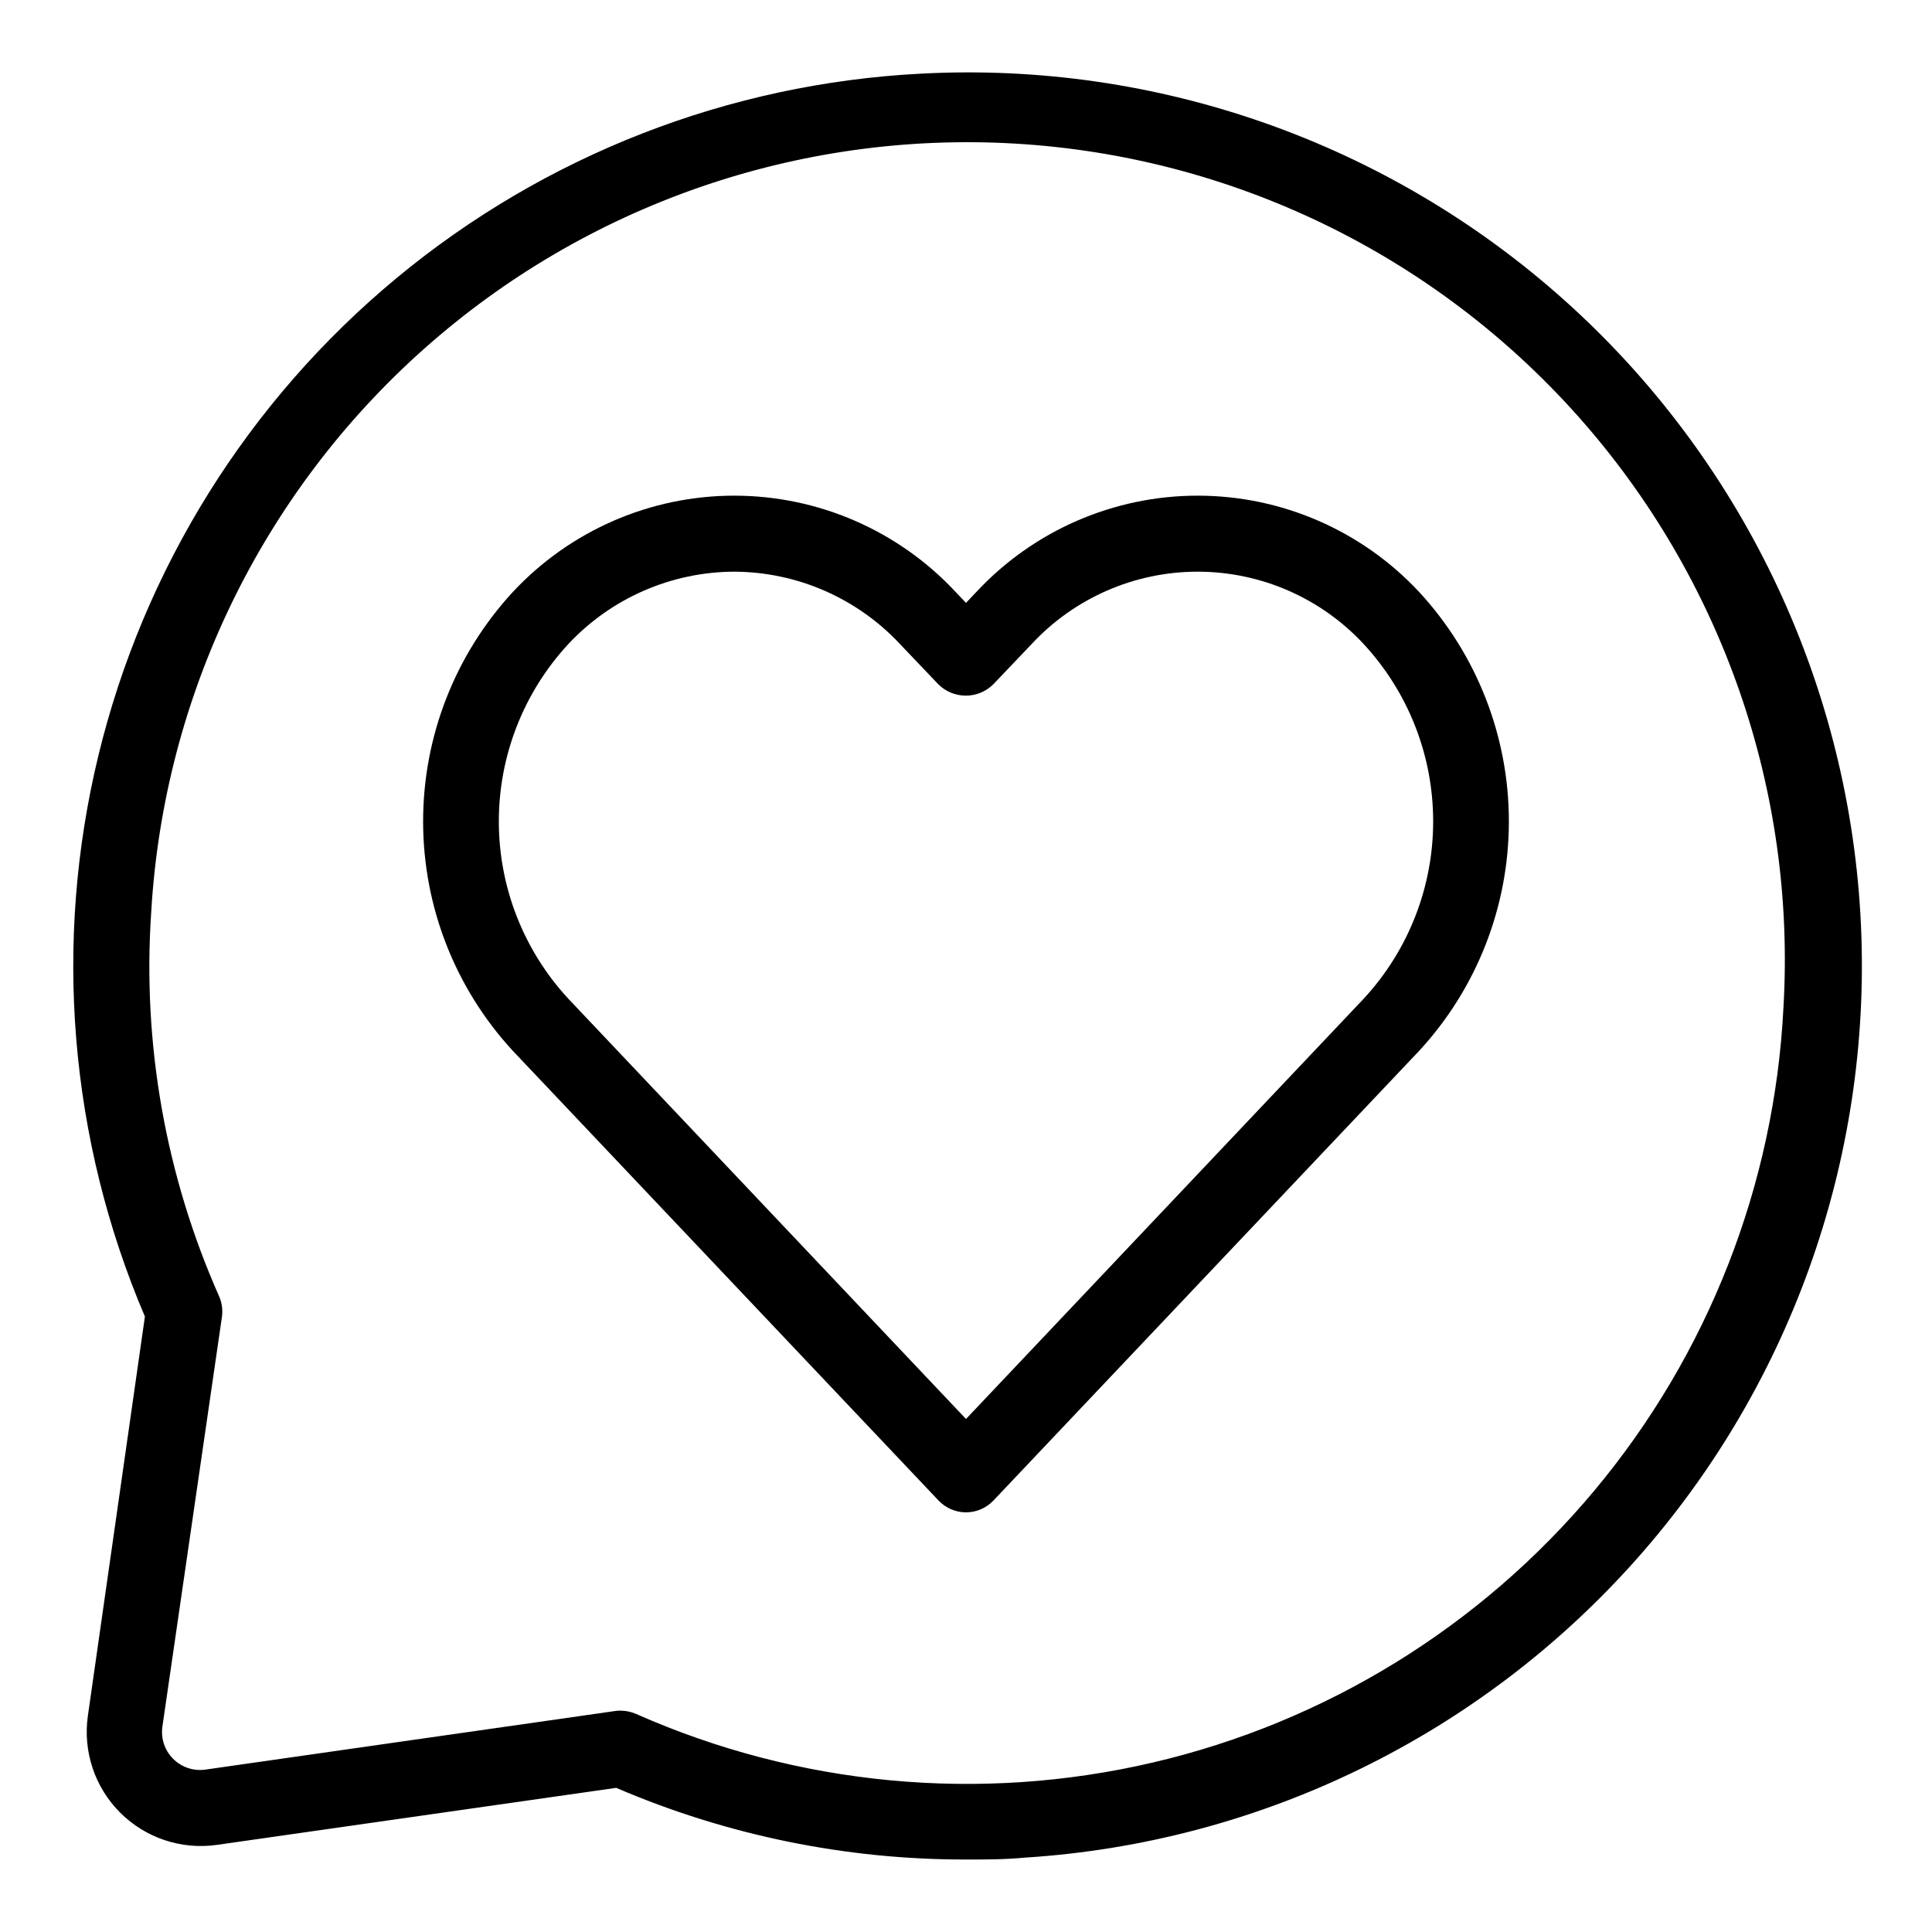
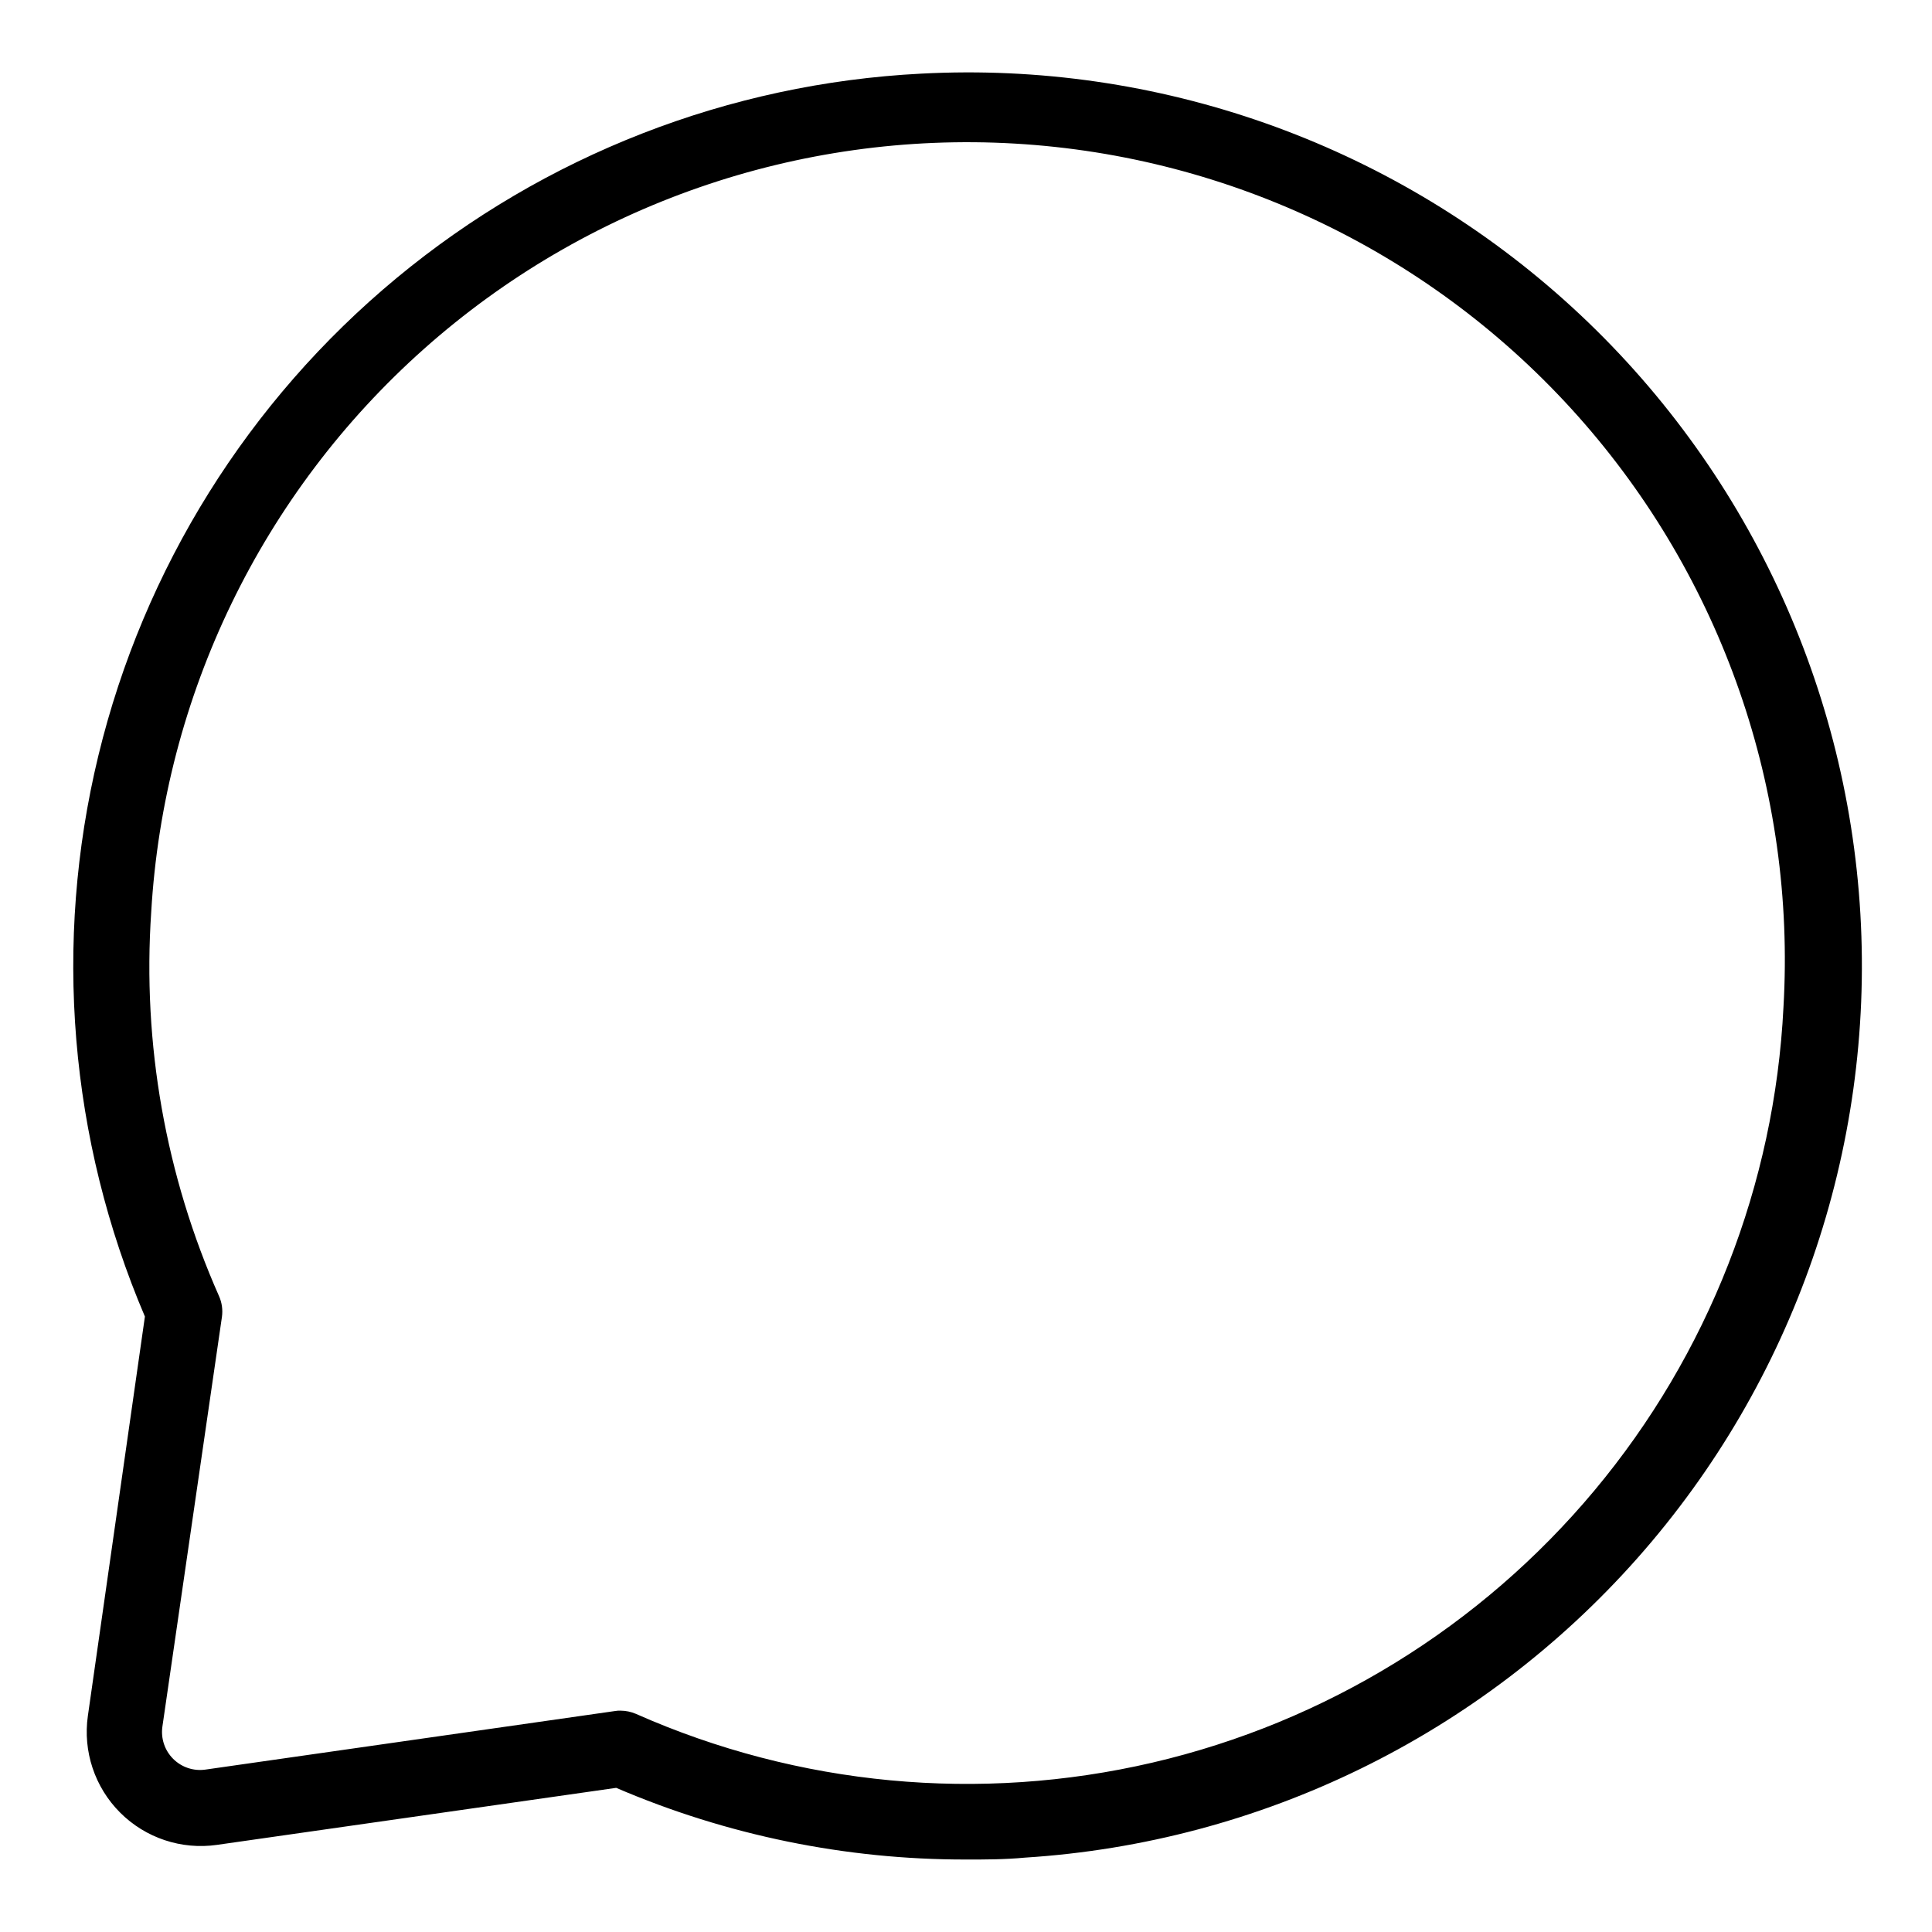
<svg xmlns="http://www.w3.org/2000/svg" fill="#000000" width="800px" height="800px" version="1.1" viewBox="144 144 512 512">
  <g>
    <path d="m400 636.79c-31.871 0.047-63.418-6.418-92.703-18.992l-105.8 15.113c-9.422 1.348-18.93-1.82-25.66-8.551-6.731-6.731-9.895-16.234-8.547-25.66l15.113-105.8v0.004c-20.02-46.938-24.344-99.086-12.328-148.68 12.02-49.594 39.738-93.98 79.027-126.54 39.289-32.562 88.043-51.562 139.01-54.168l0.453 10.078-0.453-10.078c62.496-3.309 123.76 18.262 170.41 59.992 46.641 41.73 74.863 100.23 78.5 162.71 3.633 62.48-17.613 123.86-59.102 170.72-41.484 46.859-99.836 75.391-162.3 79.352-5.289 0.504-10.582 0.504-15.617 0.504zm-91.543-39.449c1.402 0.008 2.793 0.297 4.082 0.855 43.02 19.059 91.078 23.586 136.91 12.906 45.824-10.68 86.93-35.992 117.09-72.105 30.164-36.117 47.75-81.07 50.098-128.07 3.34-57.359-16.242-113.7-54.441-156.62-38.199-42.922-91.887-68.914-149.25-72.254-57.363-3.34-113.7 16.242-156.62 54.441-42.922 38.199-68.914 91.887-72.254 149.25-2.359 34.879 3.816 69.809 17.984 101.77 0.762 1.723 1.023 3.625 0.758 5.488l-15.77 108.52c-0.465 3.152 0.59 6.34 2.844 8.59 2.254 2.254 5.438 3.309 8.594 2.844l108.52-15.516c0.48-0.082 0.973-0.117 1.461-0.102z" />
-     <path d="m400 544.79c-2.769-0.008-5.41-1.156-7.309-3.172l-112.8-119.15c-15.277-16.555-23.762-38.258-23.762-60.785s8.484-44.23 23.762-60.785c15.172-16.289 36.434-25.543 58.695-25.543 22.258 0 43.52 9.254 58.691 25.543l2.719 2.871 2.719-2.871h0.004c15.168-16.297 36.43-25.547 58.695-25.543 22.258 0.008 43.516 9.258 58.691 25.543 15.281 16.555 23.762 38.258 23.762 60.785s-8.48 44.23-23.762 60.785l-112.8 119.15c-1.898 2.016-4.539 3.164-7.305 3.172zm-61.414-249.29c-16.707 0.055-32.648 7.023-44.035 19.246-11.801 12.777-18.355 29.535-18.355 46.93 0 17.395 6.555 34.152 18.355 46.93l105.45 111.44 105.45-111.44c11.801-12.777 18.355-29.535 18.355-46.93 0-17.395-6.555-34.152-18.355-46.93-11.363-12.27-27.332-19.246-44.059-19.246-16.723 0-32.691 6.977-44.059 19.246l-10.078 10.578h0.004c-1.938 1.941-4.566 3.027-7.305 3.027-2.742 0-5.371-1.086-7.305-3.027l-10.078-10.578c-11.375-12.211-27.293-19.176-43.98-19.246z" />
  </g>
</svg>